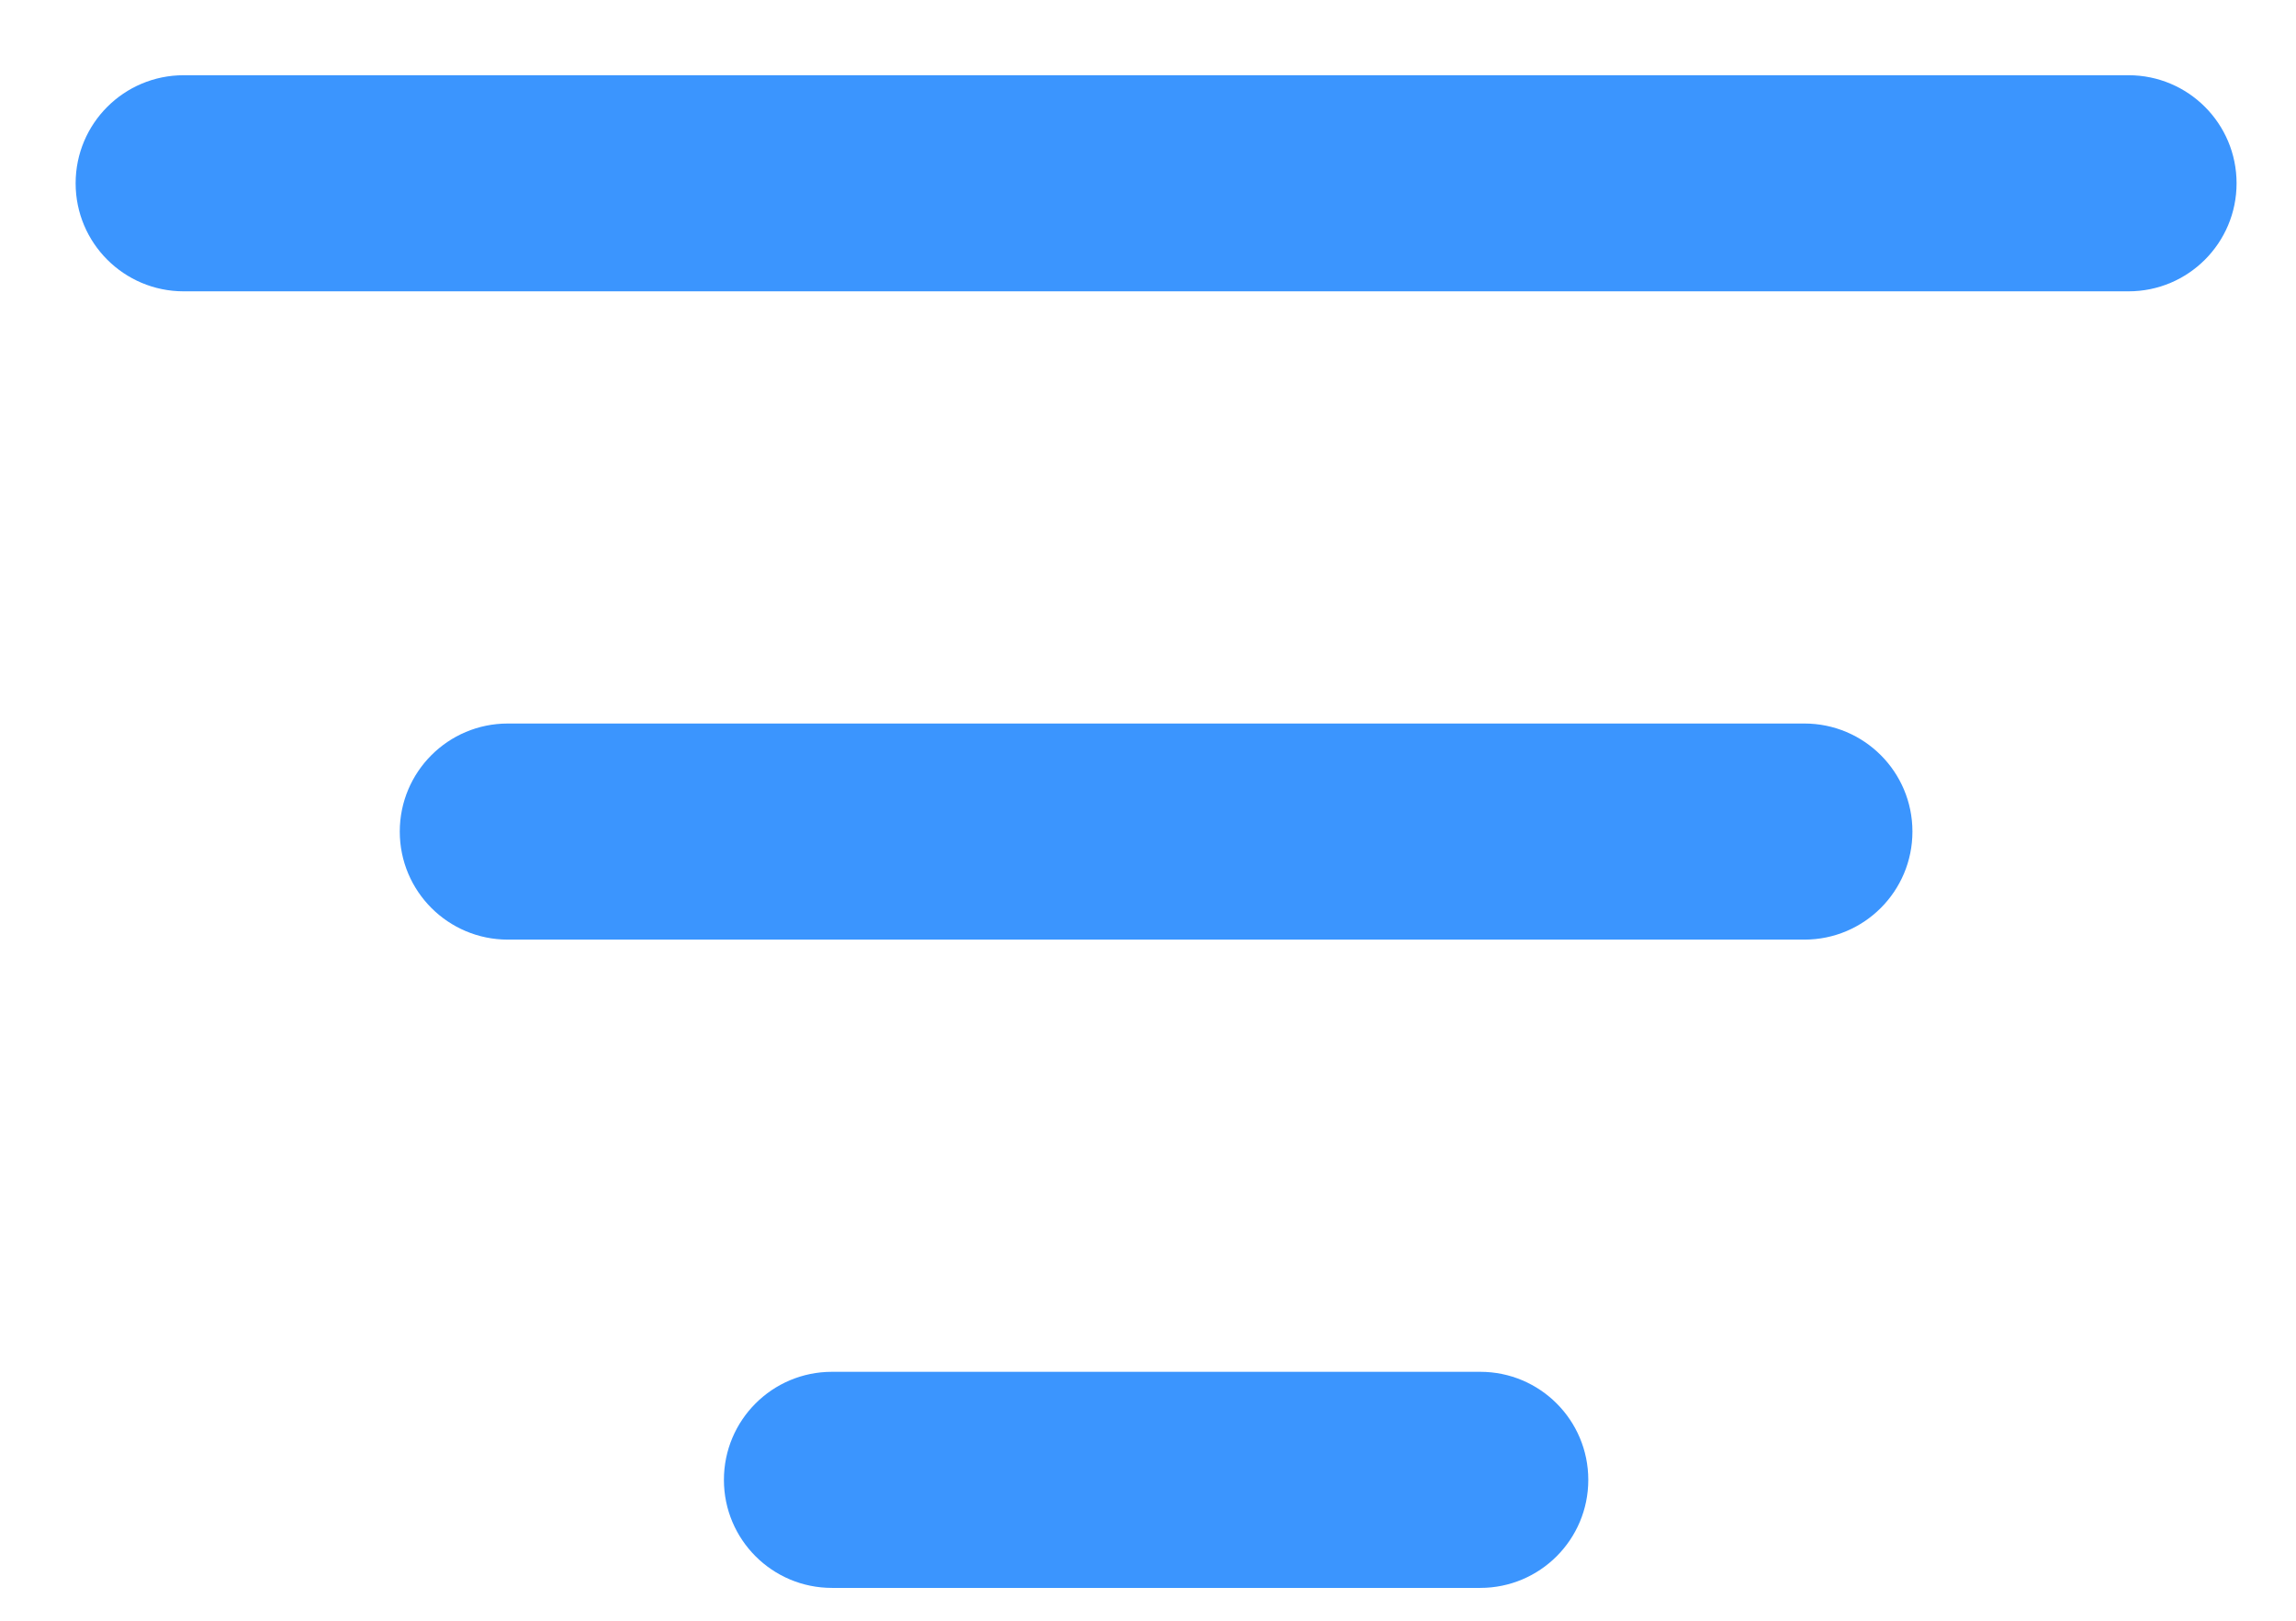
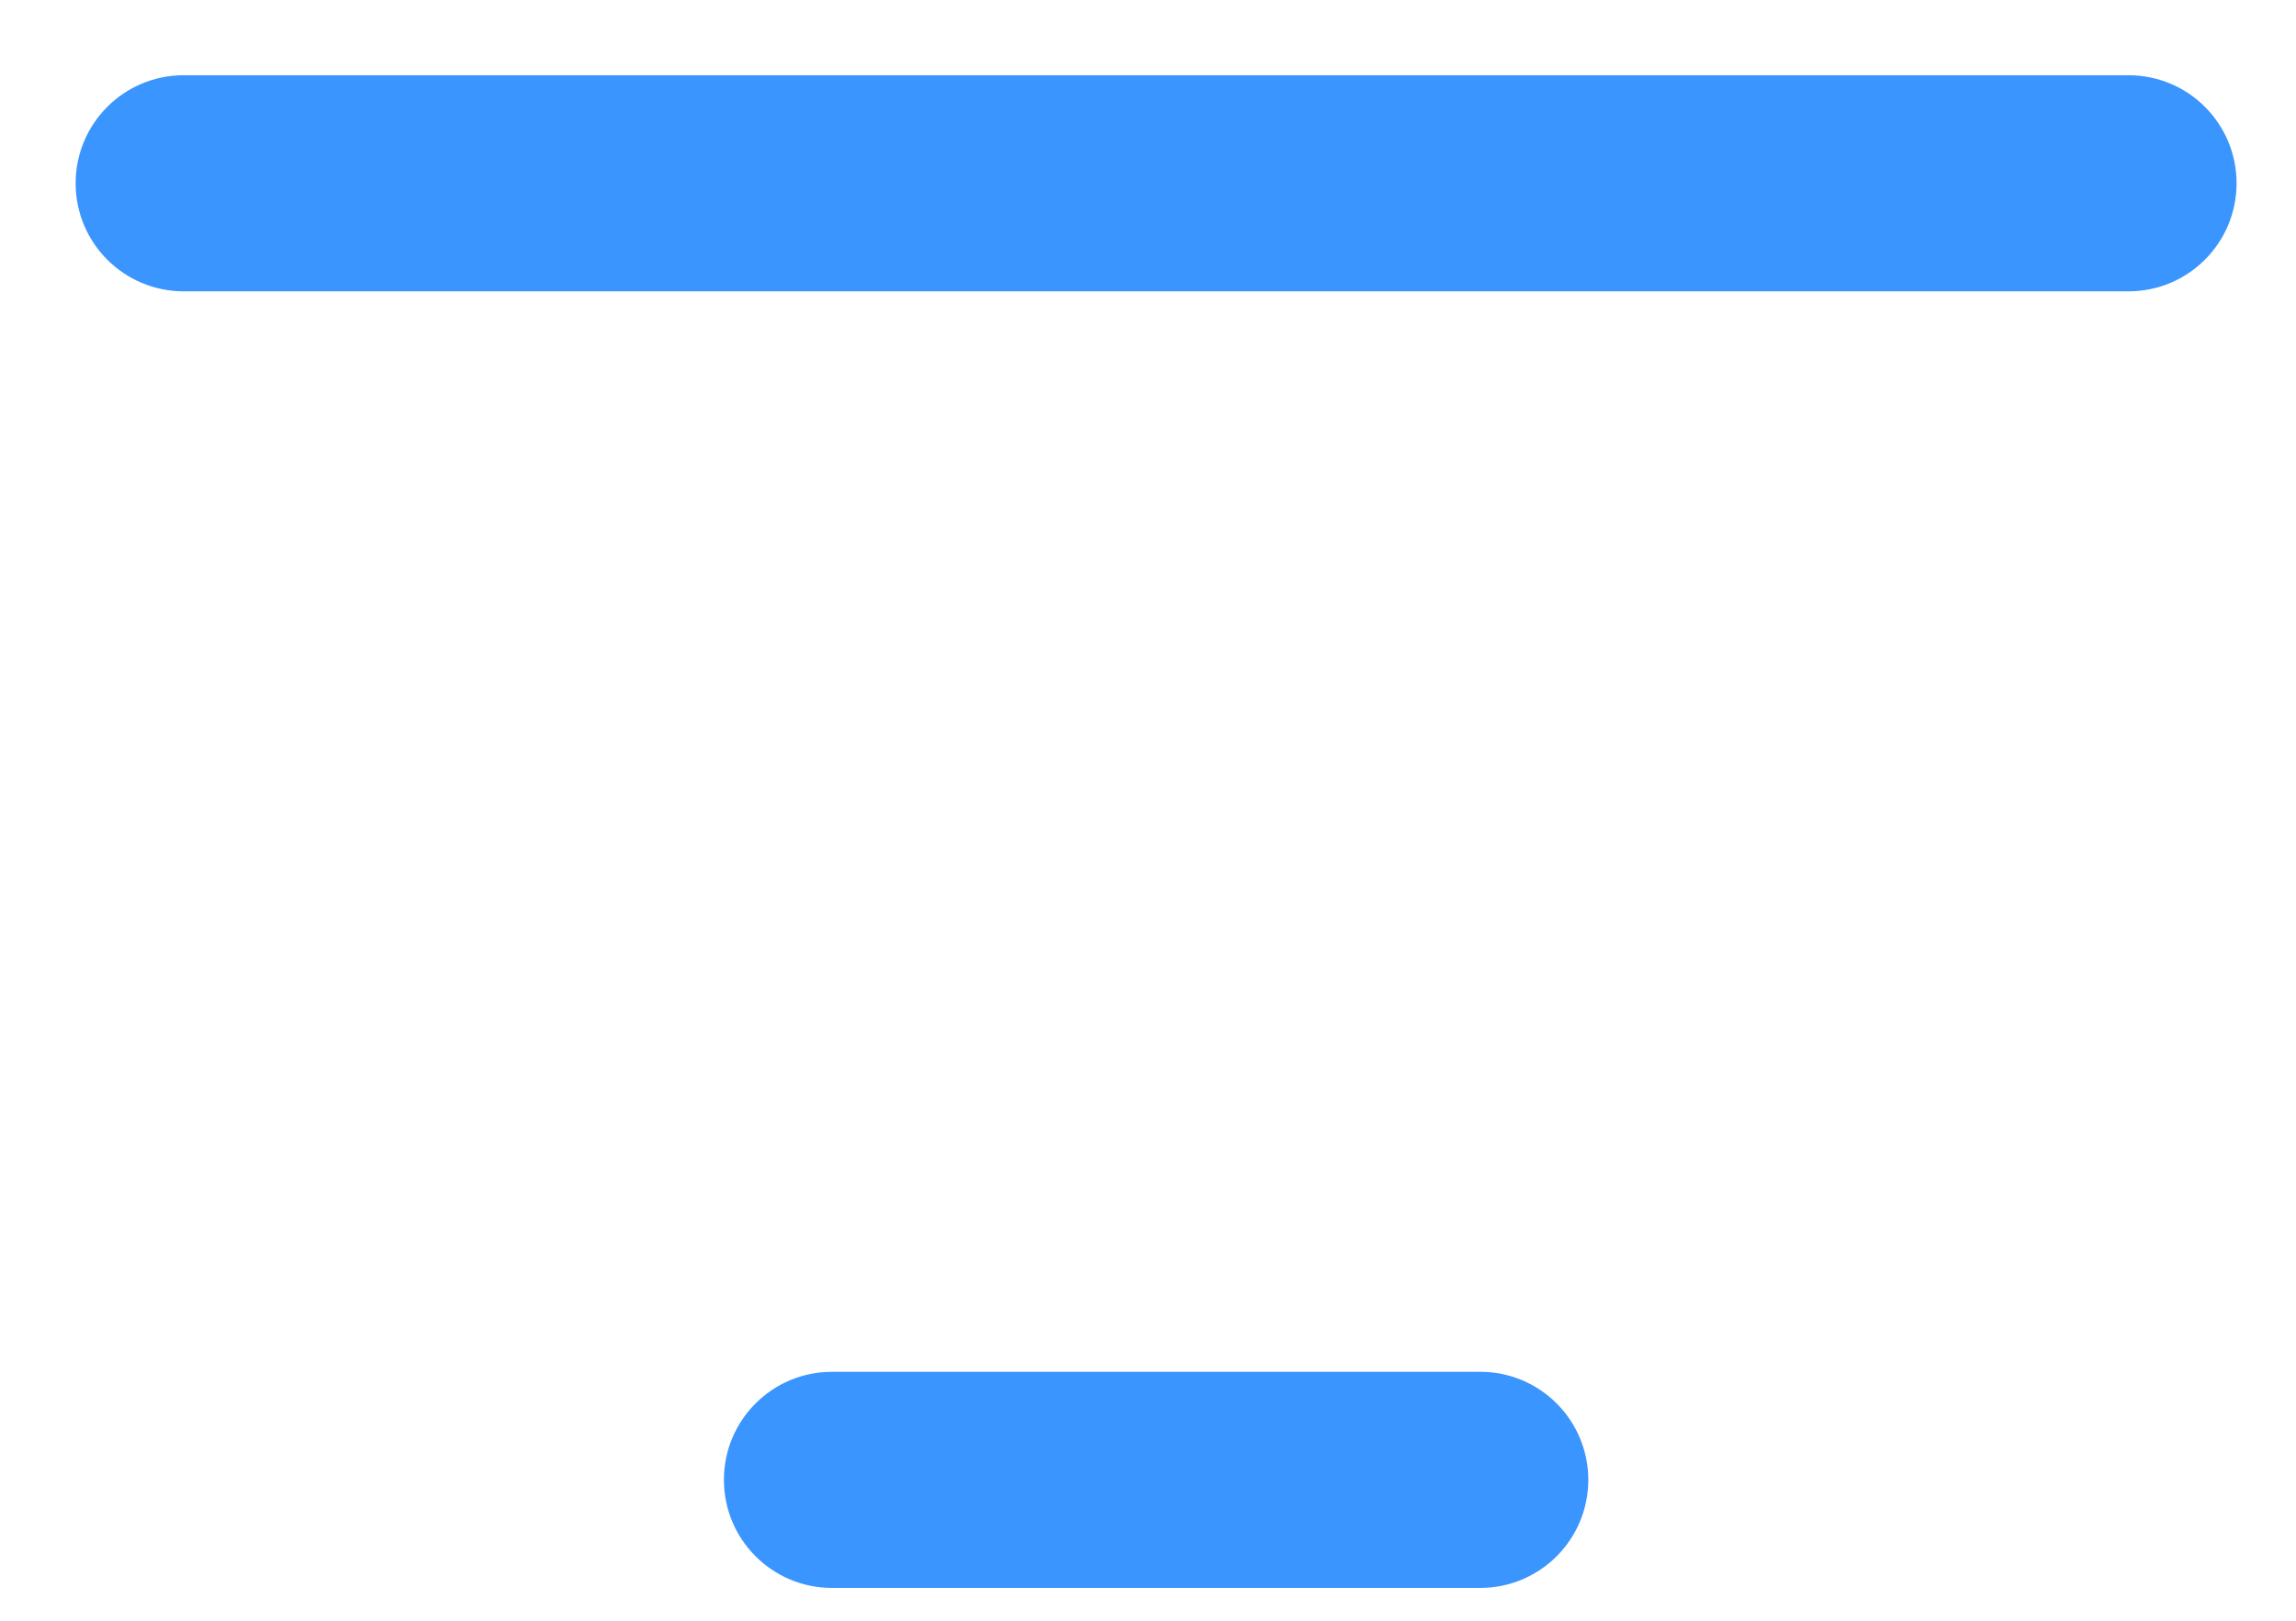
<svg xmlns="http://www.w3.org/2000/svg" width="17" height="12" viewBox="0 0 17 12" fill="none">
  <path d="M0.56 1.357C0.56 0.915 0.918 0.557 1.36 0.557H15.76C16.202 0.557 16.56 0.915 16.56 1.357C16.56 1.799 16.202 2.157 15.76 2.157H1.36C0.918 2.157 0.56 1.799 0.56 1.357Z" fill="#3B95FE" />
-   <path d="M2.96 6.157C2.96 5.715 3.318 5.357 3.76 5.357H13.36C13.802 5.357 14.16 5.715 14.16 6.157C14.16 6.599 13.802 6.957 13.36 6.957H3.76C3.318 6.957 2.96 6.599 2.96 6.157Z" fill="#3B95FE" />
  <path d="M6.16 10.157C5.718 10.157 5.36 10.515 5.36 10.957C5.36 11.399 5.718 11.757 6.16 11.757H10.96C11.402 11.757 11.76 11.399 11.76 10.957C11.76 10.515 11.402 10.157 10.96 10.157H6.16Z" fill="#3B95FE" />
</svg>